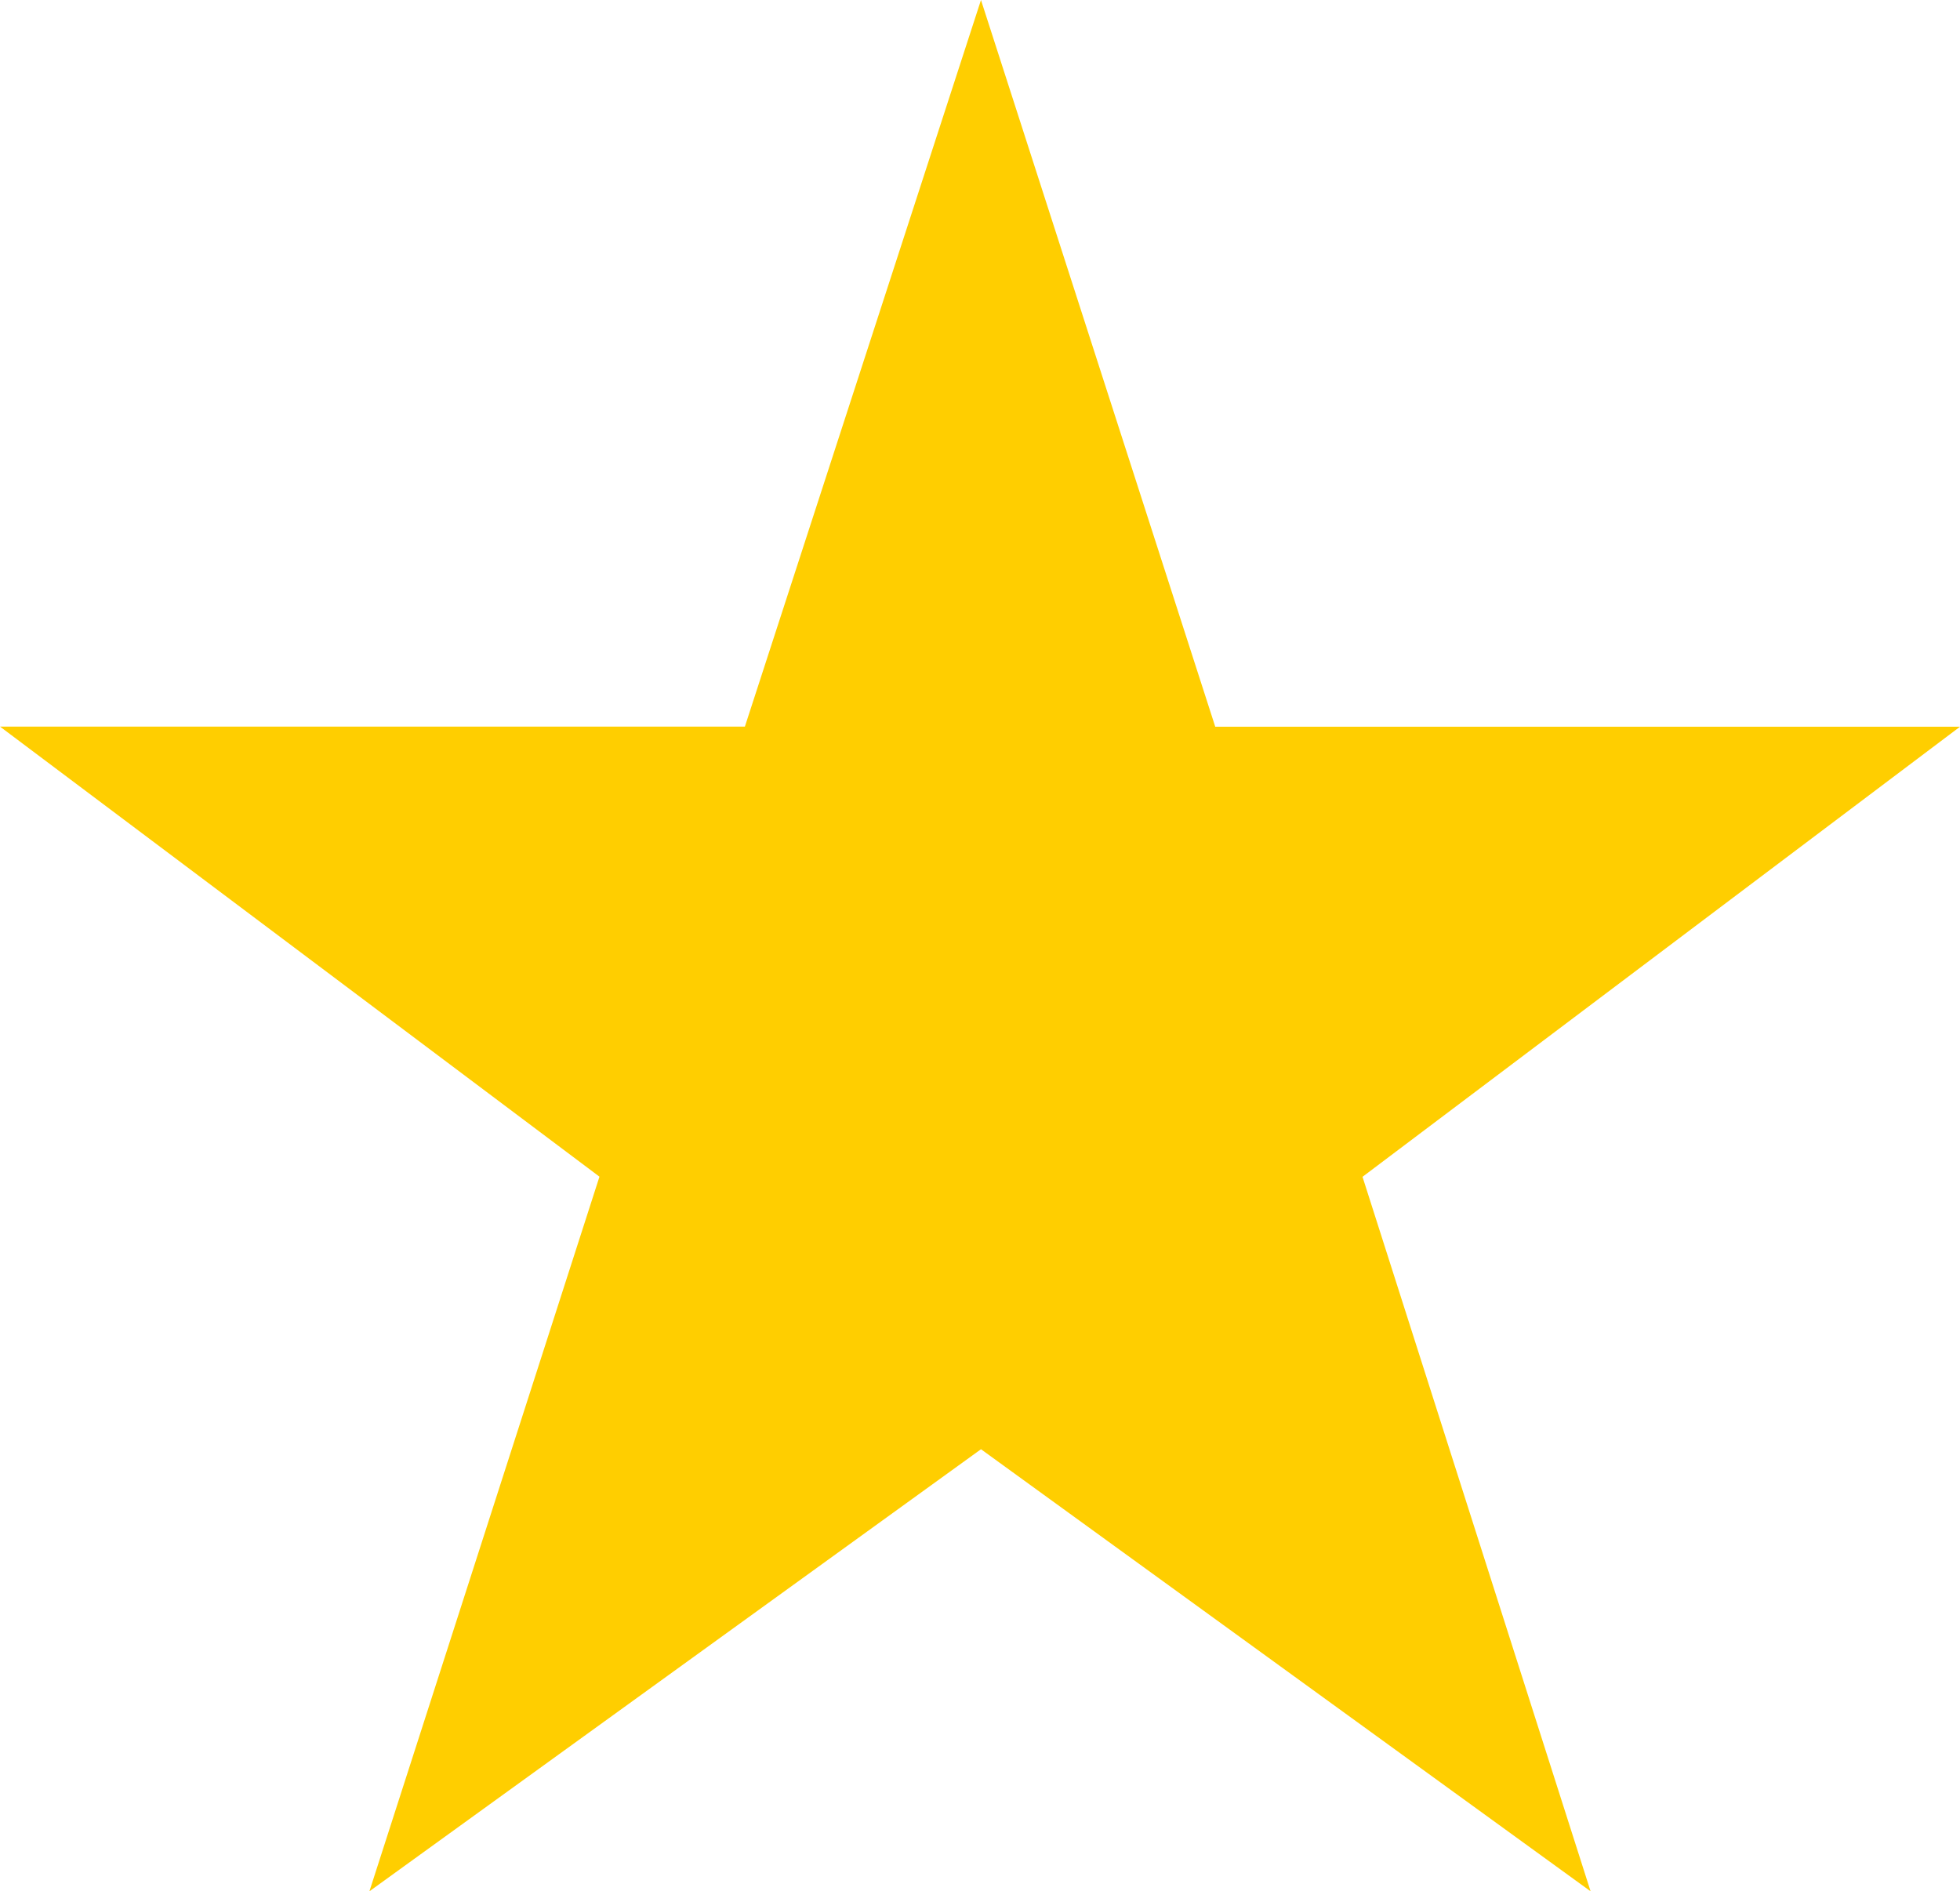
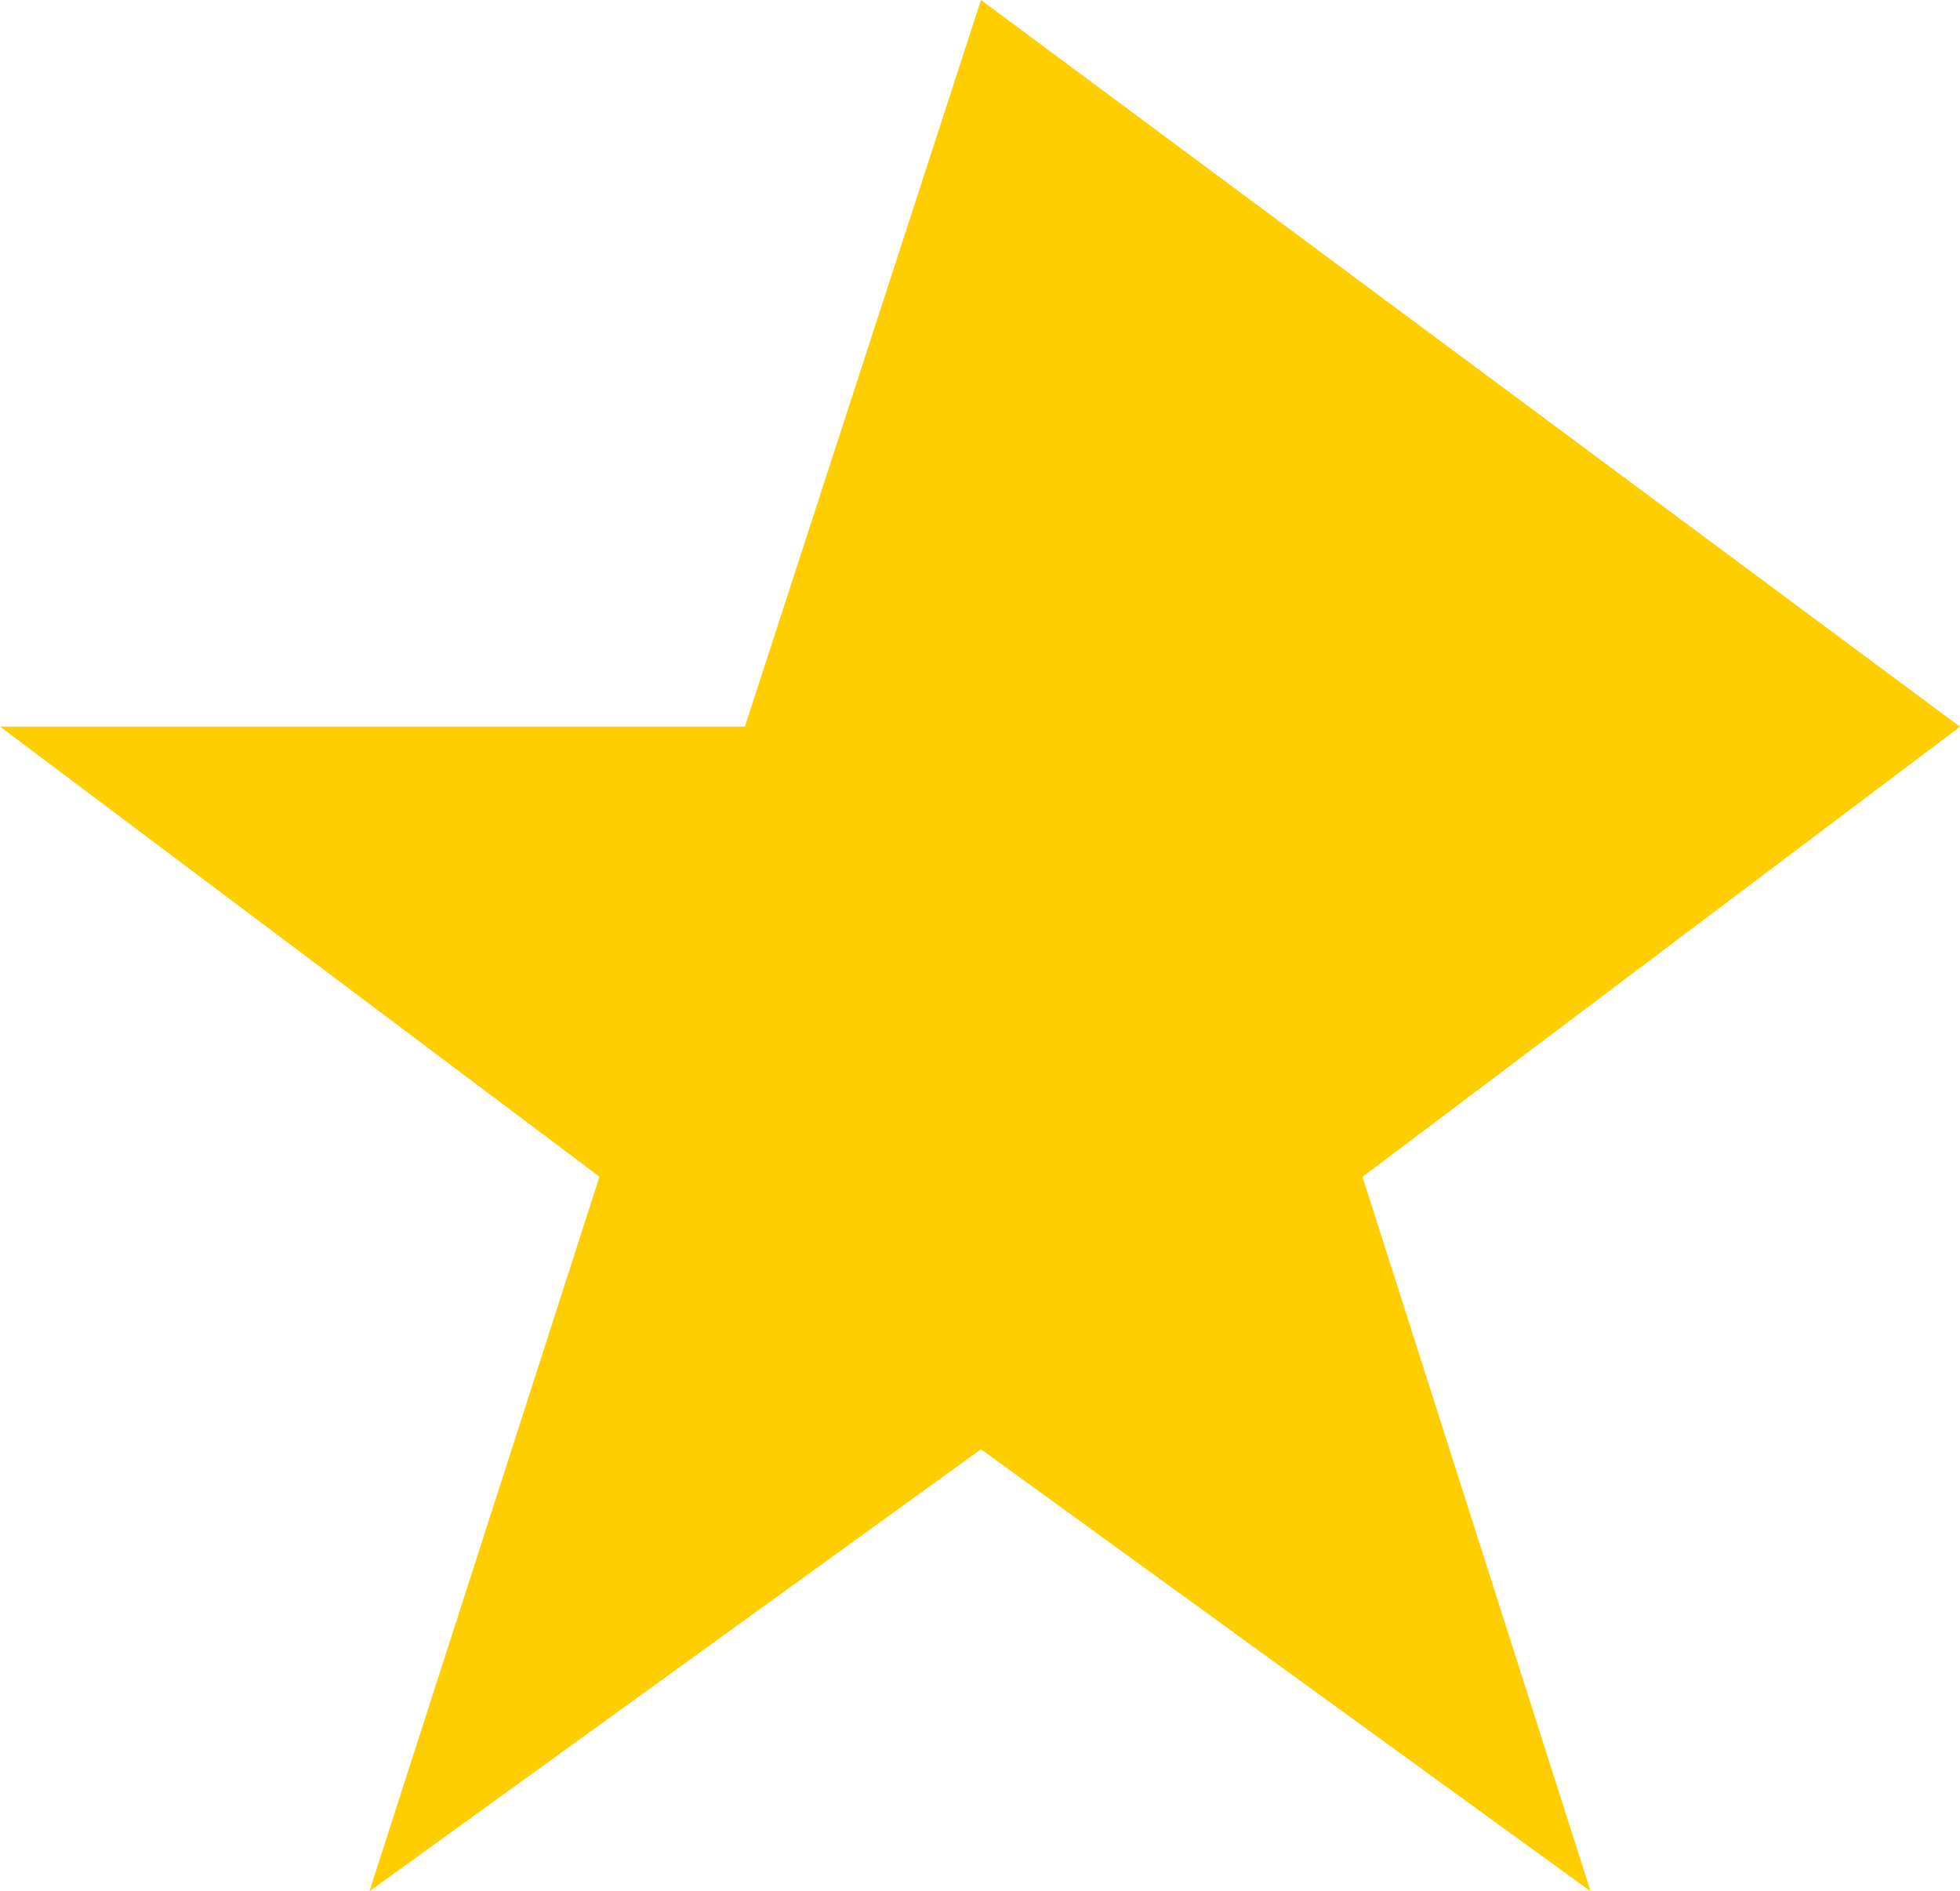
<svg xmlns="http://www.w3.org/2000/svg" width="14.893" height="14.371" viewBox="0 0 14.893 14.371">
-   <path d="M7.72-16.321,5.926-10.8H.266l4.555,3.42L3.073-1.95,7.72-5.309,12.352-1.95,10.619-7.379l4.54-3.42H9.5Z" transform="translate(-0.266 16.321)" fill="#ffce00" />
+   <path d="M7.72-16.321,5.926-10.8H.266l4.555,3.42L3.073-1.95,7.72-5.309,12.352-1.95,10.619-7.379l4.54-3.42Z" transform="translate(-0.266 16.321)" fill="#ffce00" />
</svg>